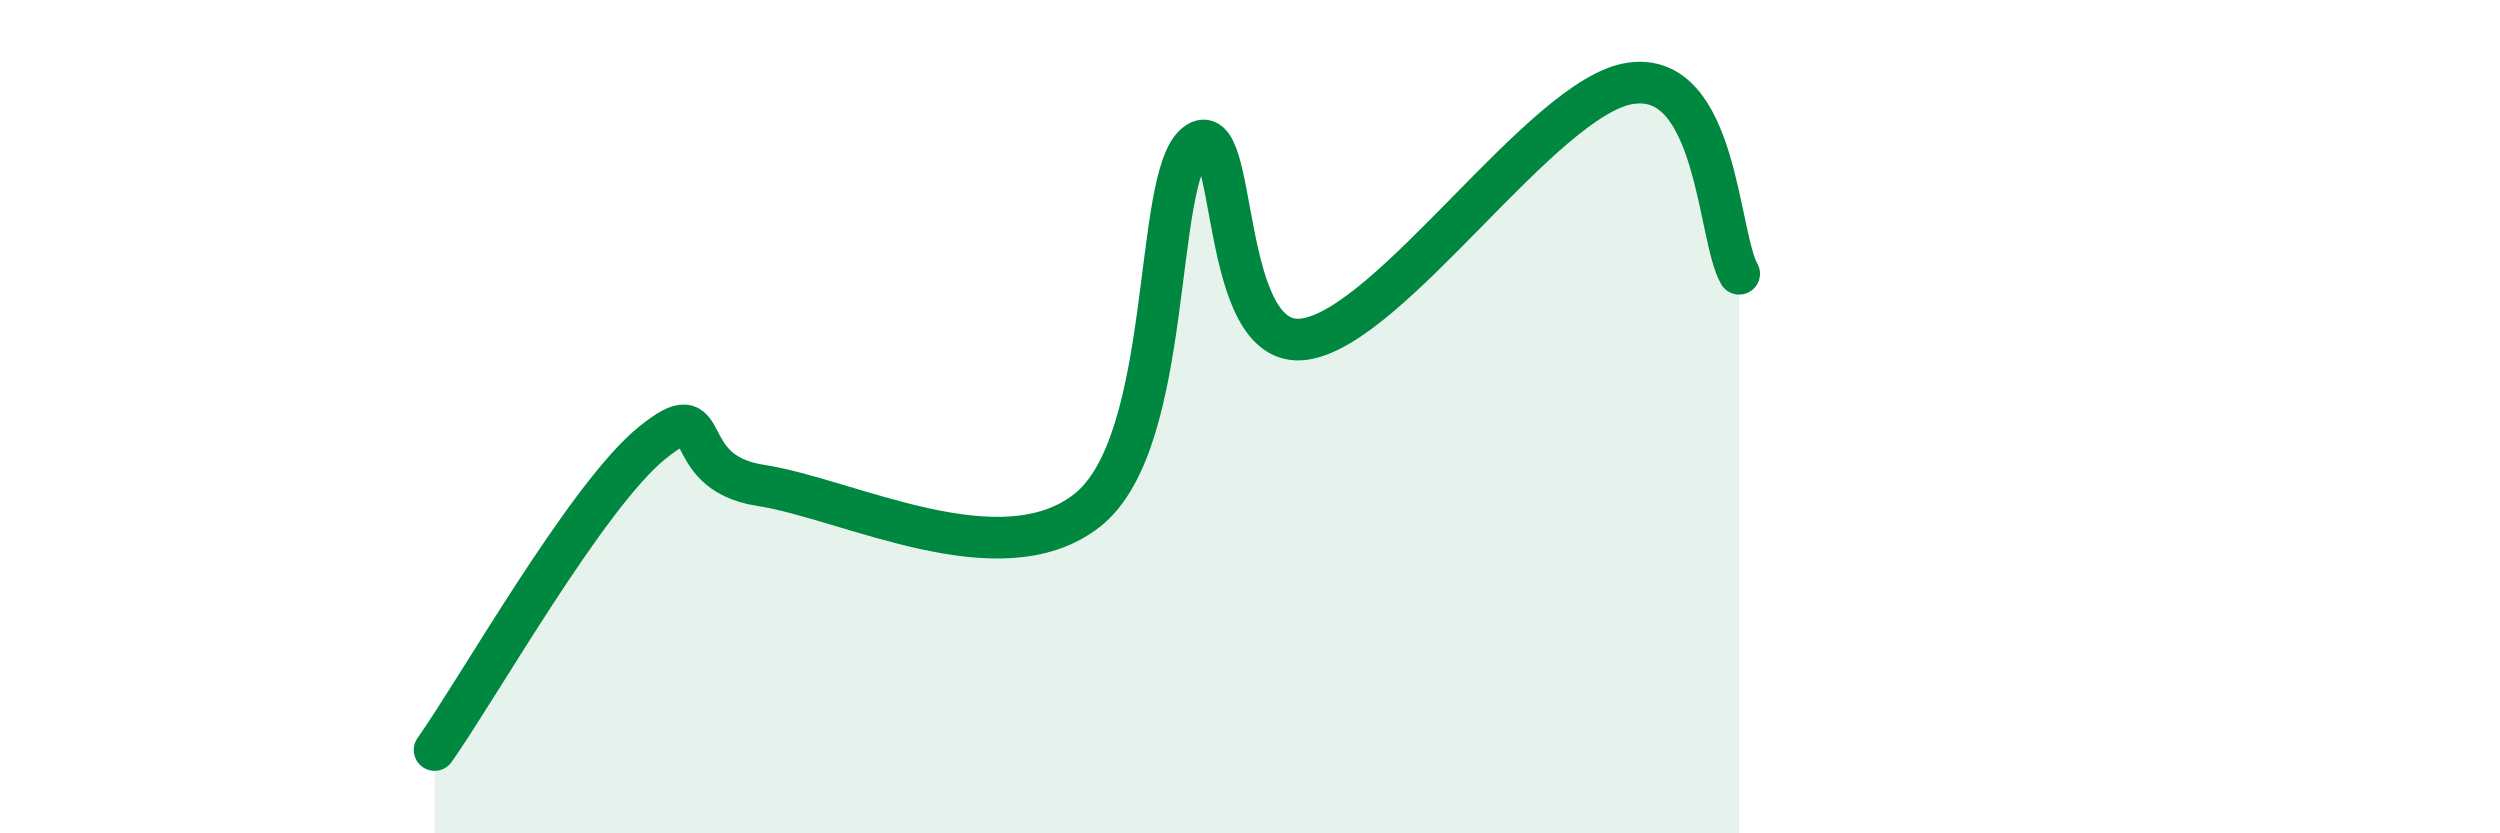
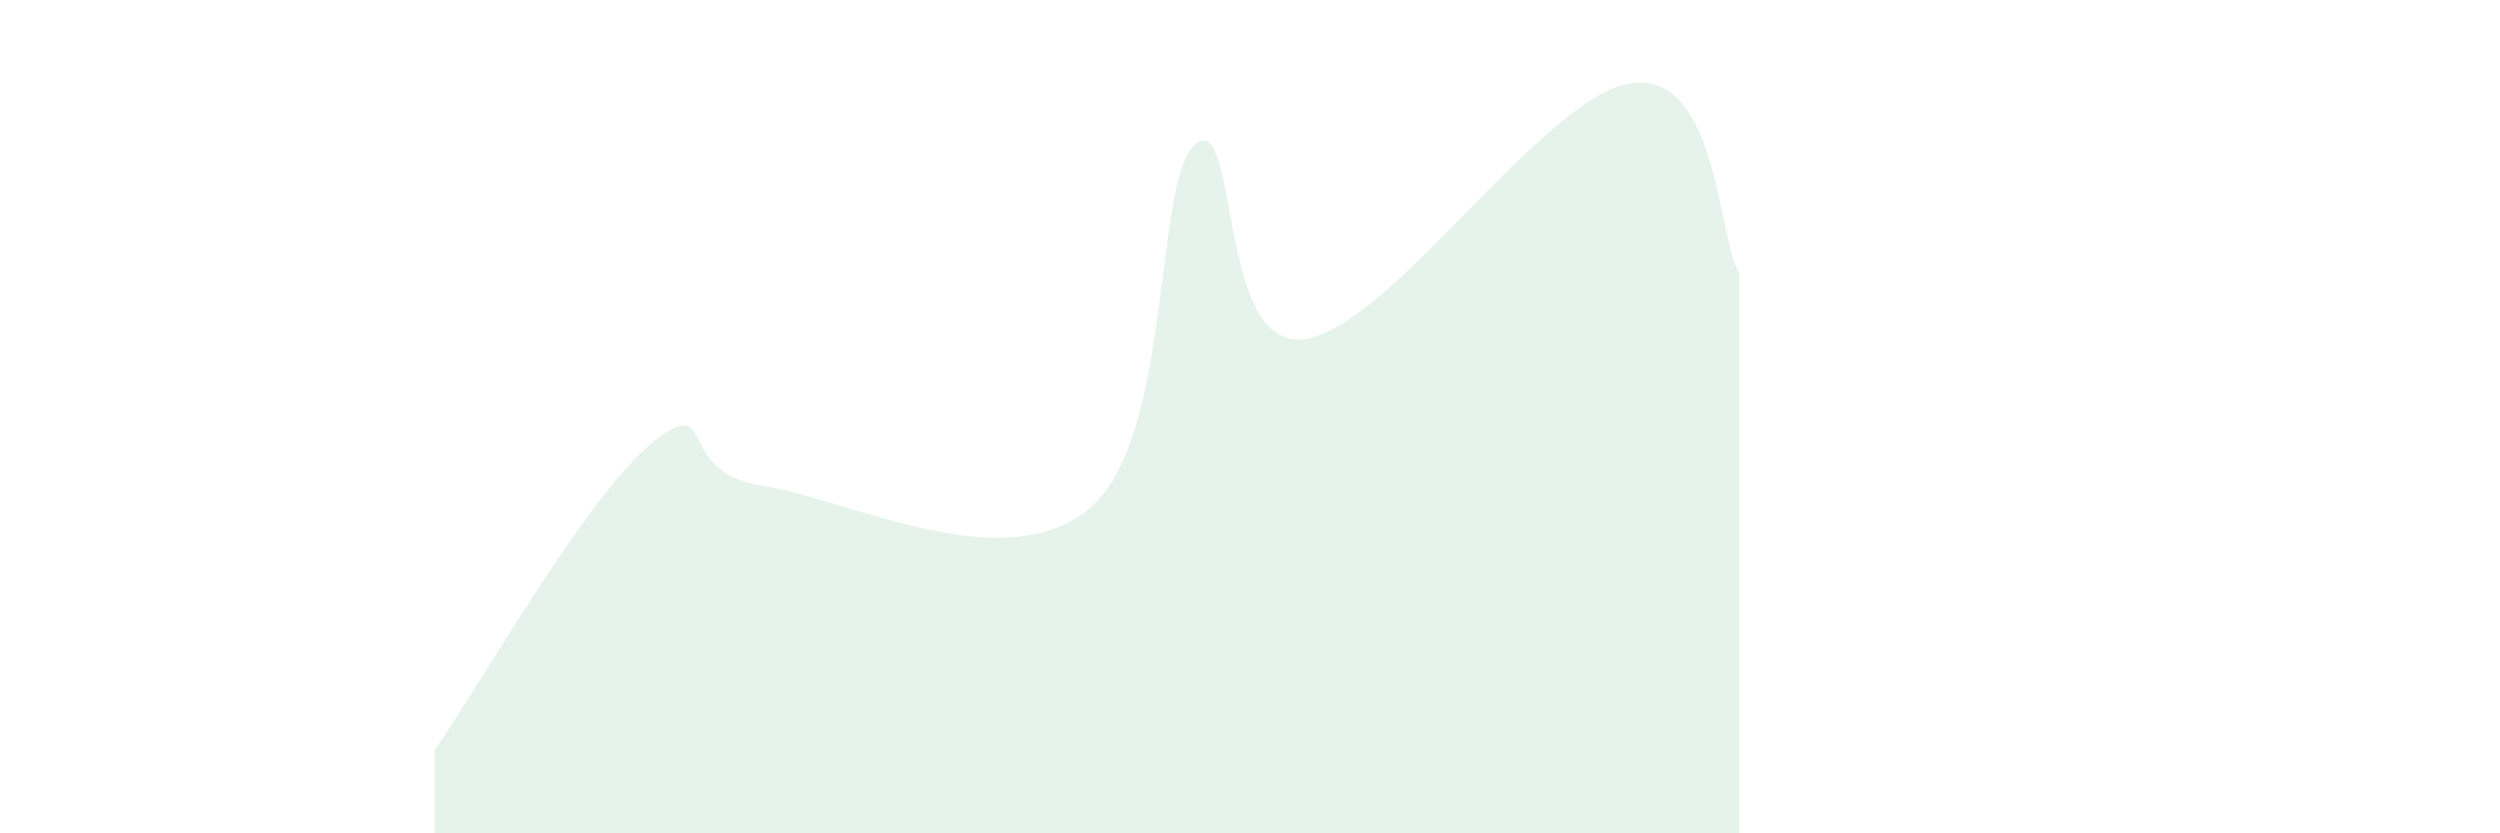
<svg xmlns="http://www.w3.org/2000/svg" width="60" height="20" viewBox="0 0 60 20">
  <path d="M 10.43,18 C 11.47,16.53 14.08,11.9 15.65,10.63 C 17.22,9.36 16.17,11.33 18.26,11.65 C 20.35,11.97 24,13.89 26.09,12.25 C 28.18,10.61 27.66,4.27 28.7,3.45 C 29.74,2.63 29.21,8.43 31.3,8.14 C 33.39,7.85 37.04,2.31 39.13,2 C 41.22,1.69 41.22,5.66 41.74,6.57L41.74 20L10.43 20Z" fill="#008740" opacity="0.1" stroke-linecap="round" stroke-linejoin="round" />
-   <path d="M 10.43,18 C 11.47,16.53 14.08,11.9 15.65,10.63 C 17.22,9.36 16.17,11.33 18.26,11.65 C 20.35,11.97 24,13.89 26.09,12.25 C 28.18,10.61 27.66,4.27 28.7,3.45 C 29.74,2.63 29.21,8.43 31.3,8.14 C 33.39,7.85 37.04,2.31 39.13,2 C 41.22,1.69 41.22,5.66 41.74,6.57" stroke="#008740" stroke-width="1" fill="none" stroke-linecap="round" stroke-linejoin="round" />
</svg>